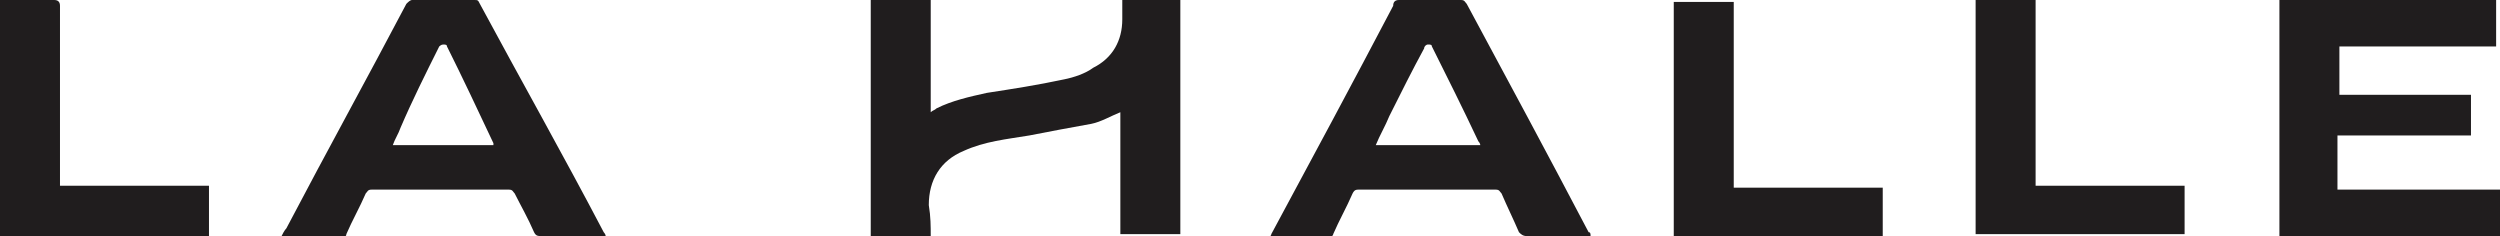
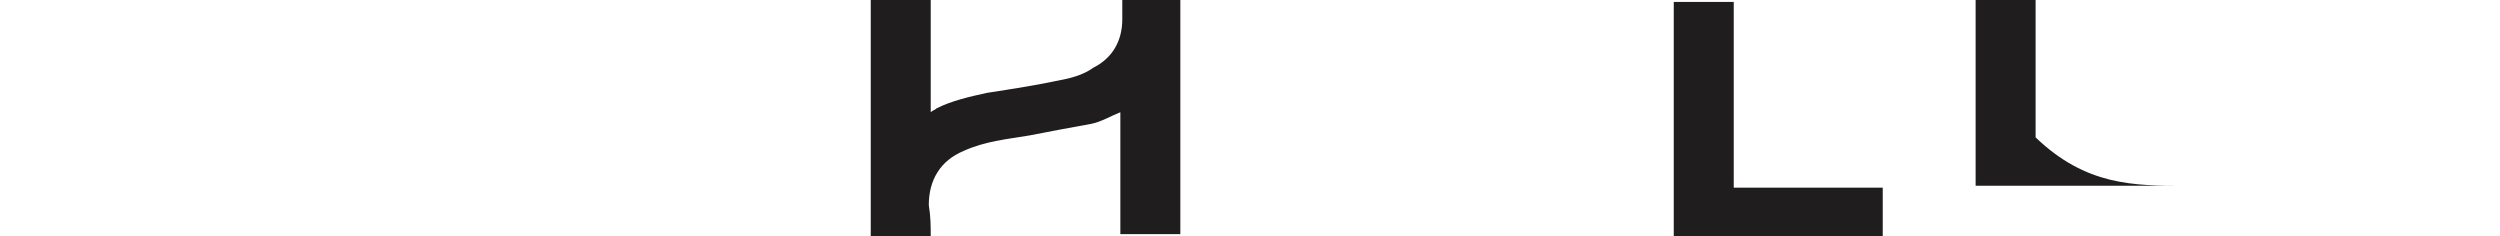
<svg xmlns="http://www.w3.org/2000/svg" version="1.1" id="Calque_1" x="0px" y="0px" viewBox="0 0 129.2 12.2" style="enable-background:new 0 0 129.2 12.2;" xml:space="preserve">
  <style type="text/css">
	.st0{fill:#201D1E;}
</style>
  <g>
    <path class="st0" d="M48.1,12.2c-1,0-2,0-3.1,0c0-4.1,0-8.1,0-12.2c1,0,2,0,3.1,0c0,1.9,0,3.9,0,5.8c0.1-0.1,0.2-0.1,0.3-0.2   c0.8-0.4,1.7-0.6,2.6-0.8c1.3-0.2,2.6-0.4,4-0.7c0.5-0.1,1.1-0.3,1.5-0.6c1-0.5,1.5-1.4,1.5-2.5c0-0.4,0-0.7,0-1.1c1,0,2,0,3,0   c0,4.1,0,8.1,0,12.2c-1,0-2,0-3.1,0c0-2.1,0-4.2,0-6.3c-0.5,0.2-1,0.5-1.5,0.6c-1.1,0.2-2.2,0.4-3.2,0.6c-1.2,0.2-2.3,0.3-3.4,0.8   c-1.2,0.5-1.8,1.5-1.8,2.8C48.1,11.2,48.1,11.7,48.1,12.2z" />
-     <path class="st0" d="M127.7,4.9c0,0.7,0,1.4,0,2.1c-2.3,0-4.6,0-6.9,0c0,1,0,1.9,0,2.8c2.8,0,5.6,0,8.5,0c0,0.8,0,1.6,0,2.4   c-3.8,0-7.7,0-11.5,0c0-4.1,0-8.1,0-12.2c3.7,0,7.5,0,11.2,0c0,0.8,0,1.6,0,2.4c-2.7,0-5.4,0-8.1,0c0,0.8,0,1.6,0,2.5   C123.1,4.9,125.3,4.9,127.7,4.9z" />
-     <path class="st0" d="M31.3,12.2c-0.1,0-0.2,0-0.3,0c-1,0-2,0-3,0c-0.2,0-0.3,0-0.4-0.2c-0.3-0.7-0.7-1.4-1-2   c-0.1-0.1-0.1-0.2-0.3-0.2c-2.4,0-4.7,0-7.1,0c-0.2,0-0.2,0.1-0.3,0.2c-0.3,0.7-0.7,1.4-1,2.1c0,0.1-0.1,0.2-0.2,0.2   c-1,0-2.1,0-3.1,0c0,0,0,0-0.1,0c0.1-0.2,0.2-0.4,0.3-0.5C16.9,7.8,19,4,21,0.2C21.1,0.1,21.2,0,21.3,0c1.1,0,2.1,0,3.2,0   c0.2,0,0.2,0,0.3,0.2C26.9,4.1,29.1,8,31.2,12C31.2,12,31.3,12.1,31.3,12.2z M25.5,7.5c0-0.1,0-0.1,0-0.1c-0.8-1.7-1.6-3.4-2.4-5   c0-0.1-0.1-0.1-0.2-0.1c-0.1,0-0.2,0.1-0.2,0.1c-0.7,1.4-1.4,2.8-2,4.2c-0.1,0.3-0.3,0.6-0.4,0.9C22,7.5,23.8,7.5,25.5,7.5z" />
-     <path class="st0" d="M82.2,12.2c-0.1,0-0.2,0-0.3,0c-1,0-2,0-3,0c-0.2,0-0.3-0.1-0.4-0.2c-0.3-0.7-0.6-1.3-0.9-2   c-0.1-0.1-0.1-0.2-0.3-0.2c-2.4,0-4.7,0-7.1,0c-0.1,0-0.2,0-0.3,0.2c-0.3,0.7-0.7,1.4-1,2.1c0,0.1-0.2,0.2-0.2,0.2c-1,0-2,0-3,0   c0,0,0,0-0.1,0c0-0.1,0.1-0.1,0.1-0.2c2.1-3.9,4.2-7.8,6.3-11.8C72,0.1,72.1,0,72.3,0c1.1,0,2.1,0,3.2,0c0.2,0,0.2,0.1,0.3,0.2   C77.9,4.1,80,8,82.1,12C82.2,12,82.2,12.1,82.2,12.2z M76.5,7.5c0-0.1-0.1-0.2-0.1-0.2C75.6,5.6,74.8,4,74,2.4   c0-0.1-0.1-0.1-0.2-0.1c-0.1,0-0.2,0.1-0.2,0.2C73,3.6,72.4,4.8,71.8,6c-0.2,0.5-0.5,1-0.7,1.5C72.9,7.5,74.7,7.5,76.5,7.5z" />
-     <path class="st0" d="M112.9,9.6c0,0.9,0,1.7,0,2.5c-3.6,0-7.2,0-10.8,0c0-4,0-8.1,0-12.1c1,0,2,0,3.1,0c0,3.2,0,6.4,0,9.6   C107.8,9.6,110.3,9.6,112.9,9.6z" />
-     <path class="st0" d="M10.8,12.2c-3.6,0-7.2,0-10.8,0C0,8.1,0,4.1,0,0c0.1,0,0.2,0,0.3,0C1.1,0,2,0,2.8,0C3,0,3.1,0.1,3.1,0.3   c0,3,0,6,0,9c0,0.1,0,0.2,0,0.3c2.6,0,5.1,0,7.7,0C10.8,10.5,10.8,11.3,10.8,12.2z" />
+     <path class="st0" d="M112.9,9.6c-3.6,0-7.2,0-10.8,0c0-4,0-8.1,0-12.1c1,0,2,0,3.1,0c0,3.2,0,6.4,0,9.6   C107.8,9.6,110.3,9.6,112.9,9.6z" />
    <path class="st0" d="M86.5,12.2c0-4.1,0-8.1,0-12.1c1,0,2,0,3.1,0c0,3.2,0,6.4,0,9.6c2.6,0,5.1,0,7.7,0c0,0.8,0,1.7,0,2.5   C93.7,12.2,90.1,12.2,86.5,12.2z" />
  </g>
</svg>